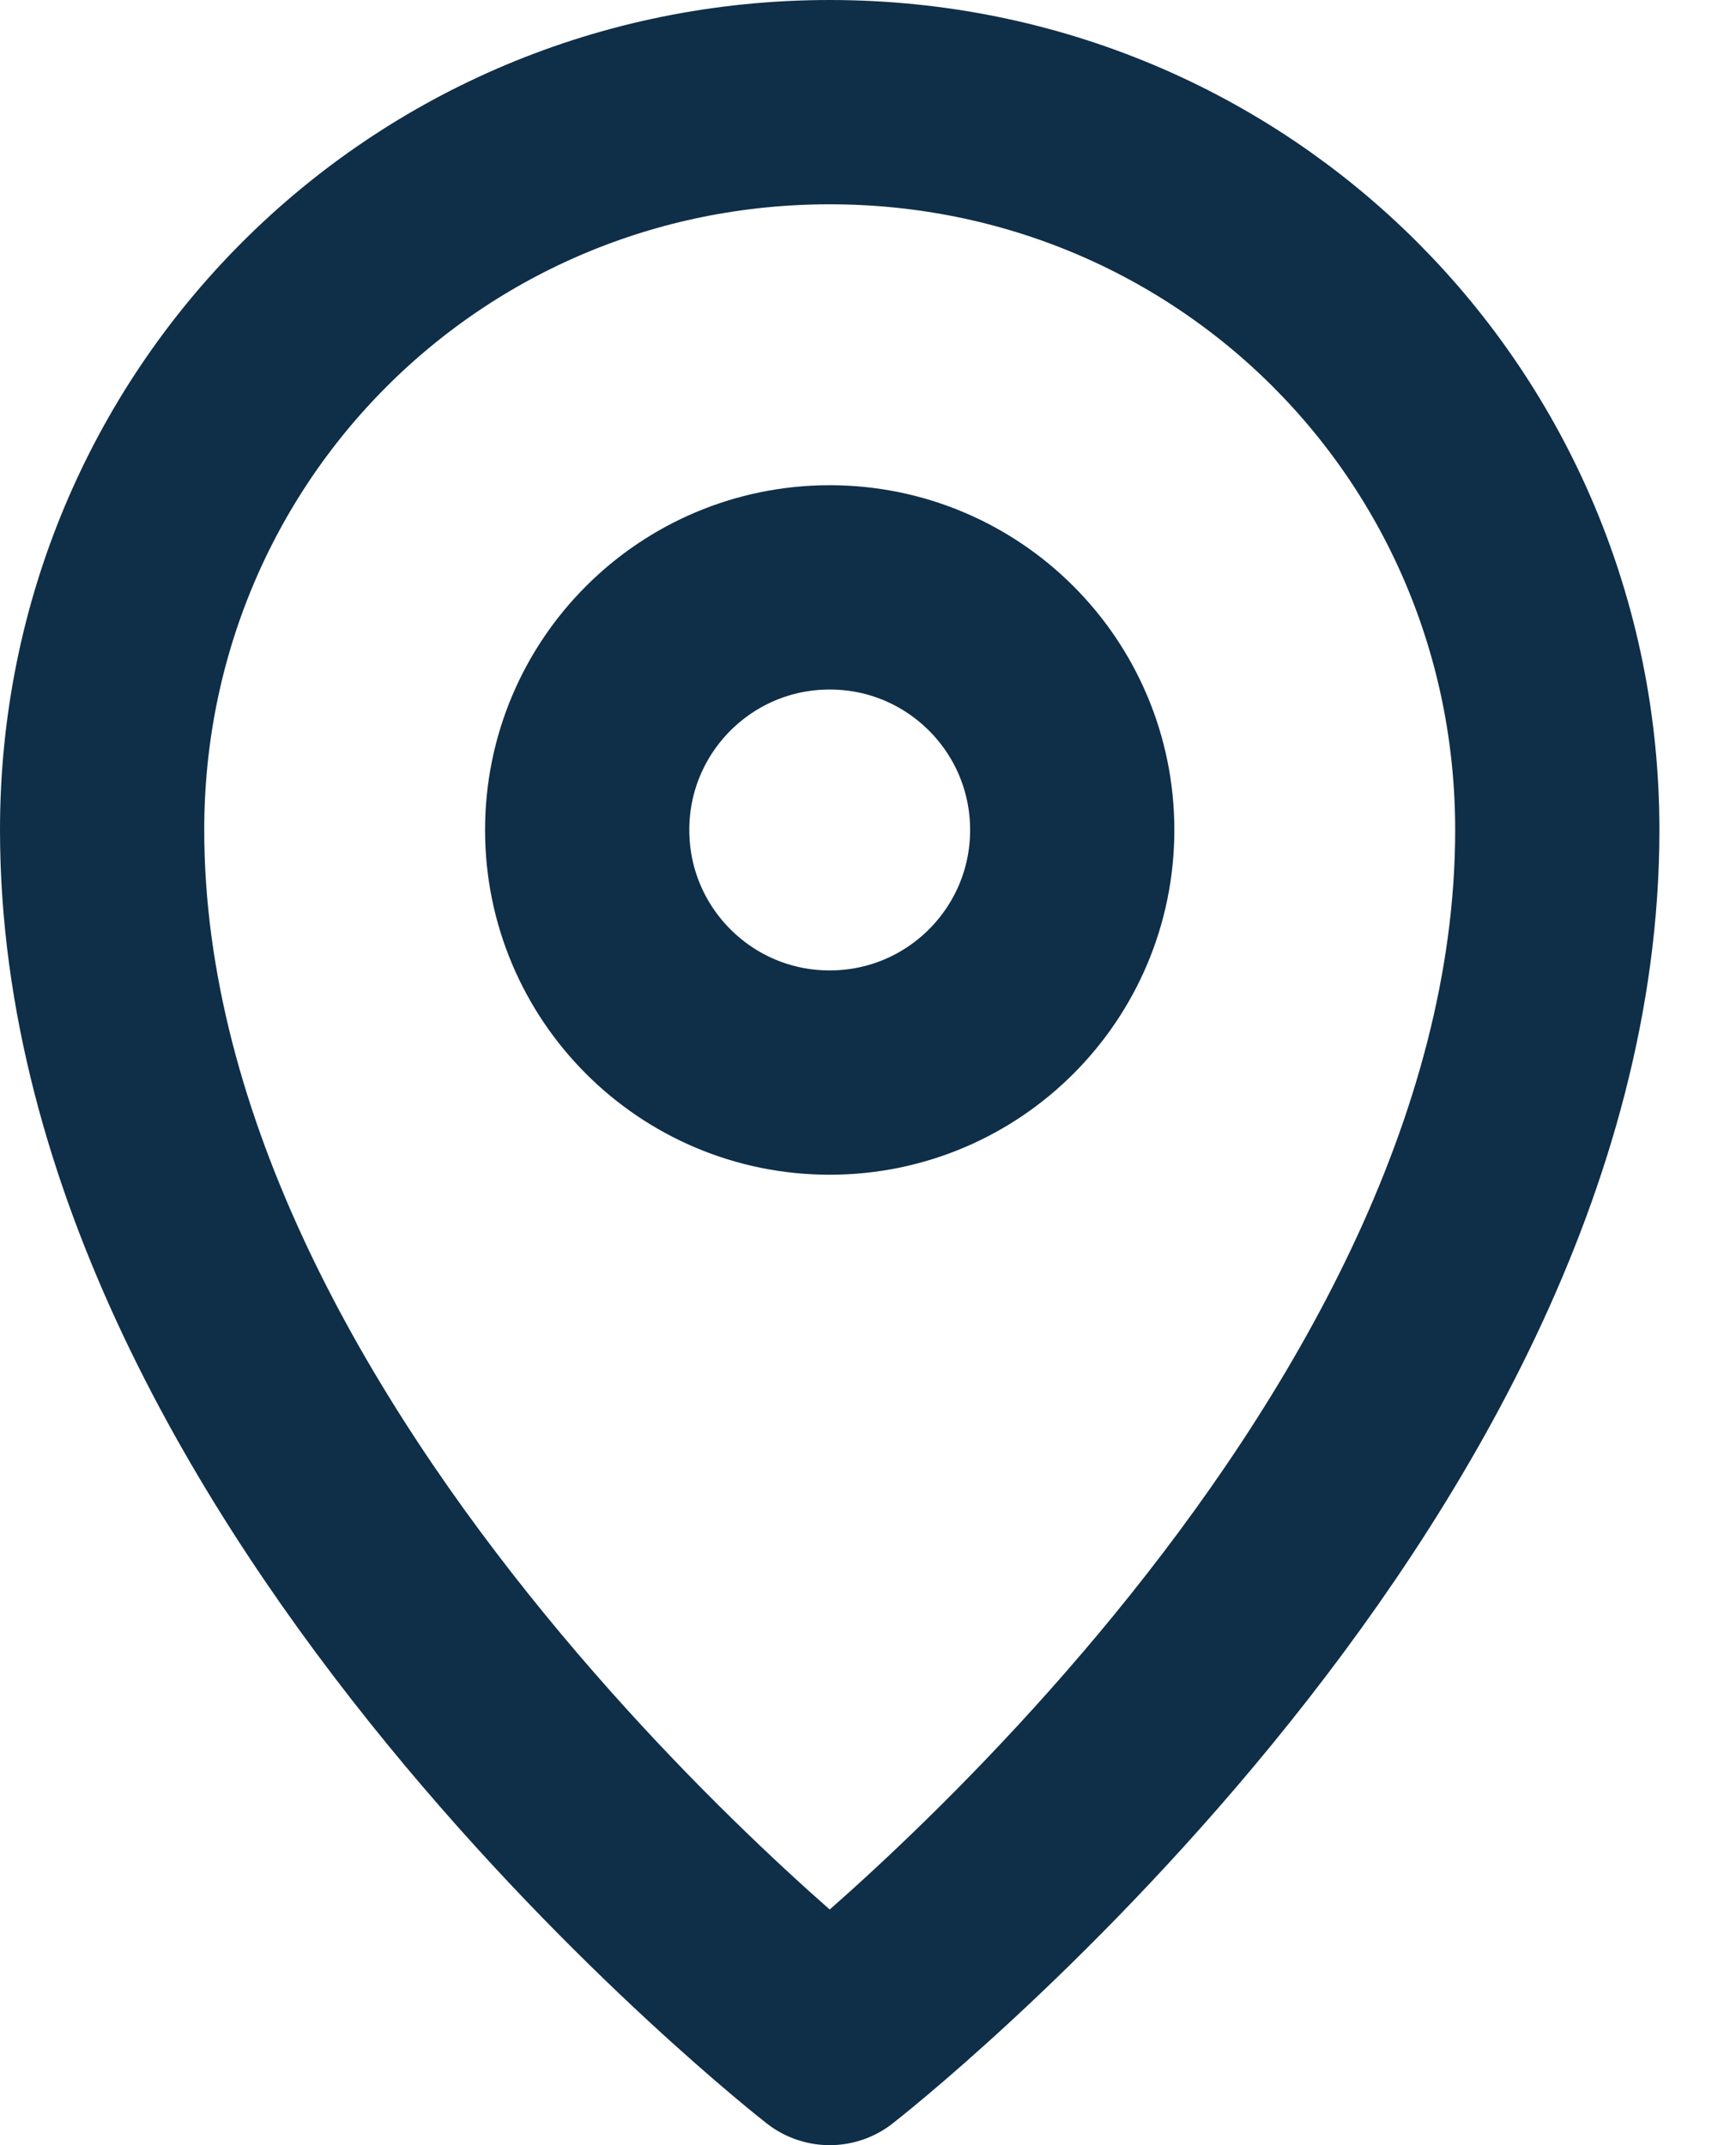
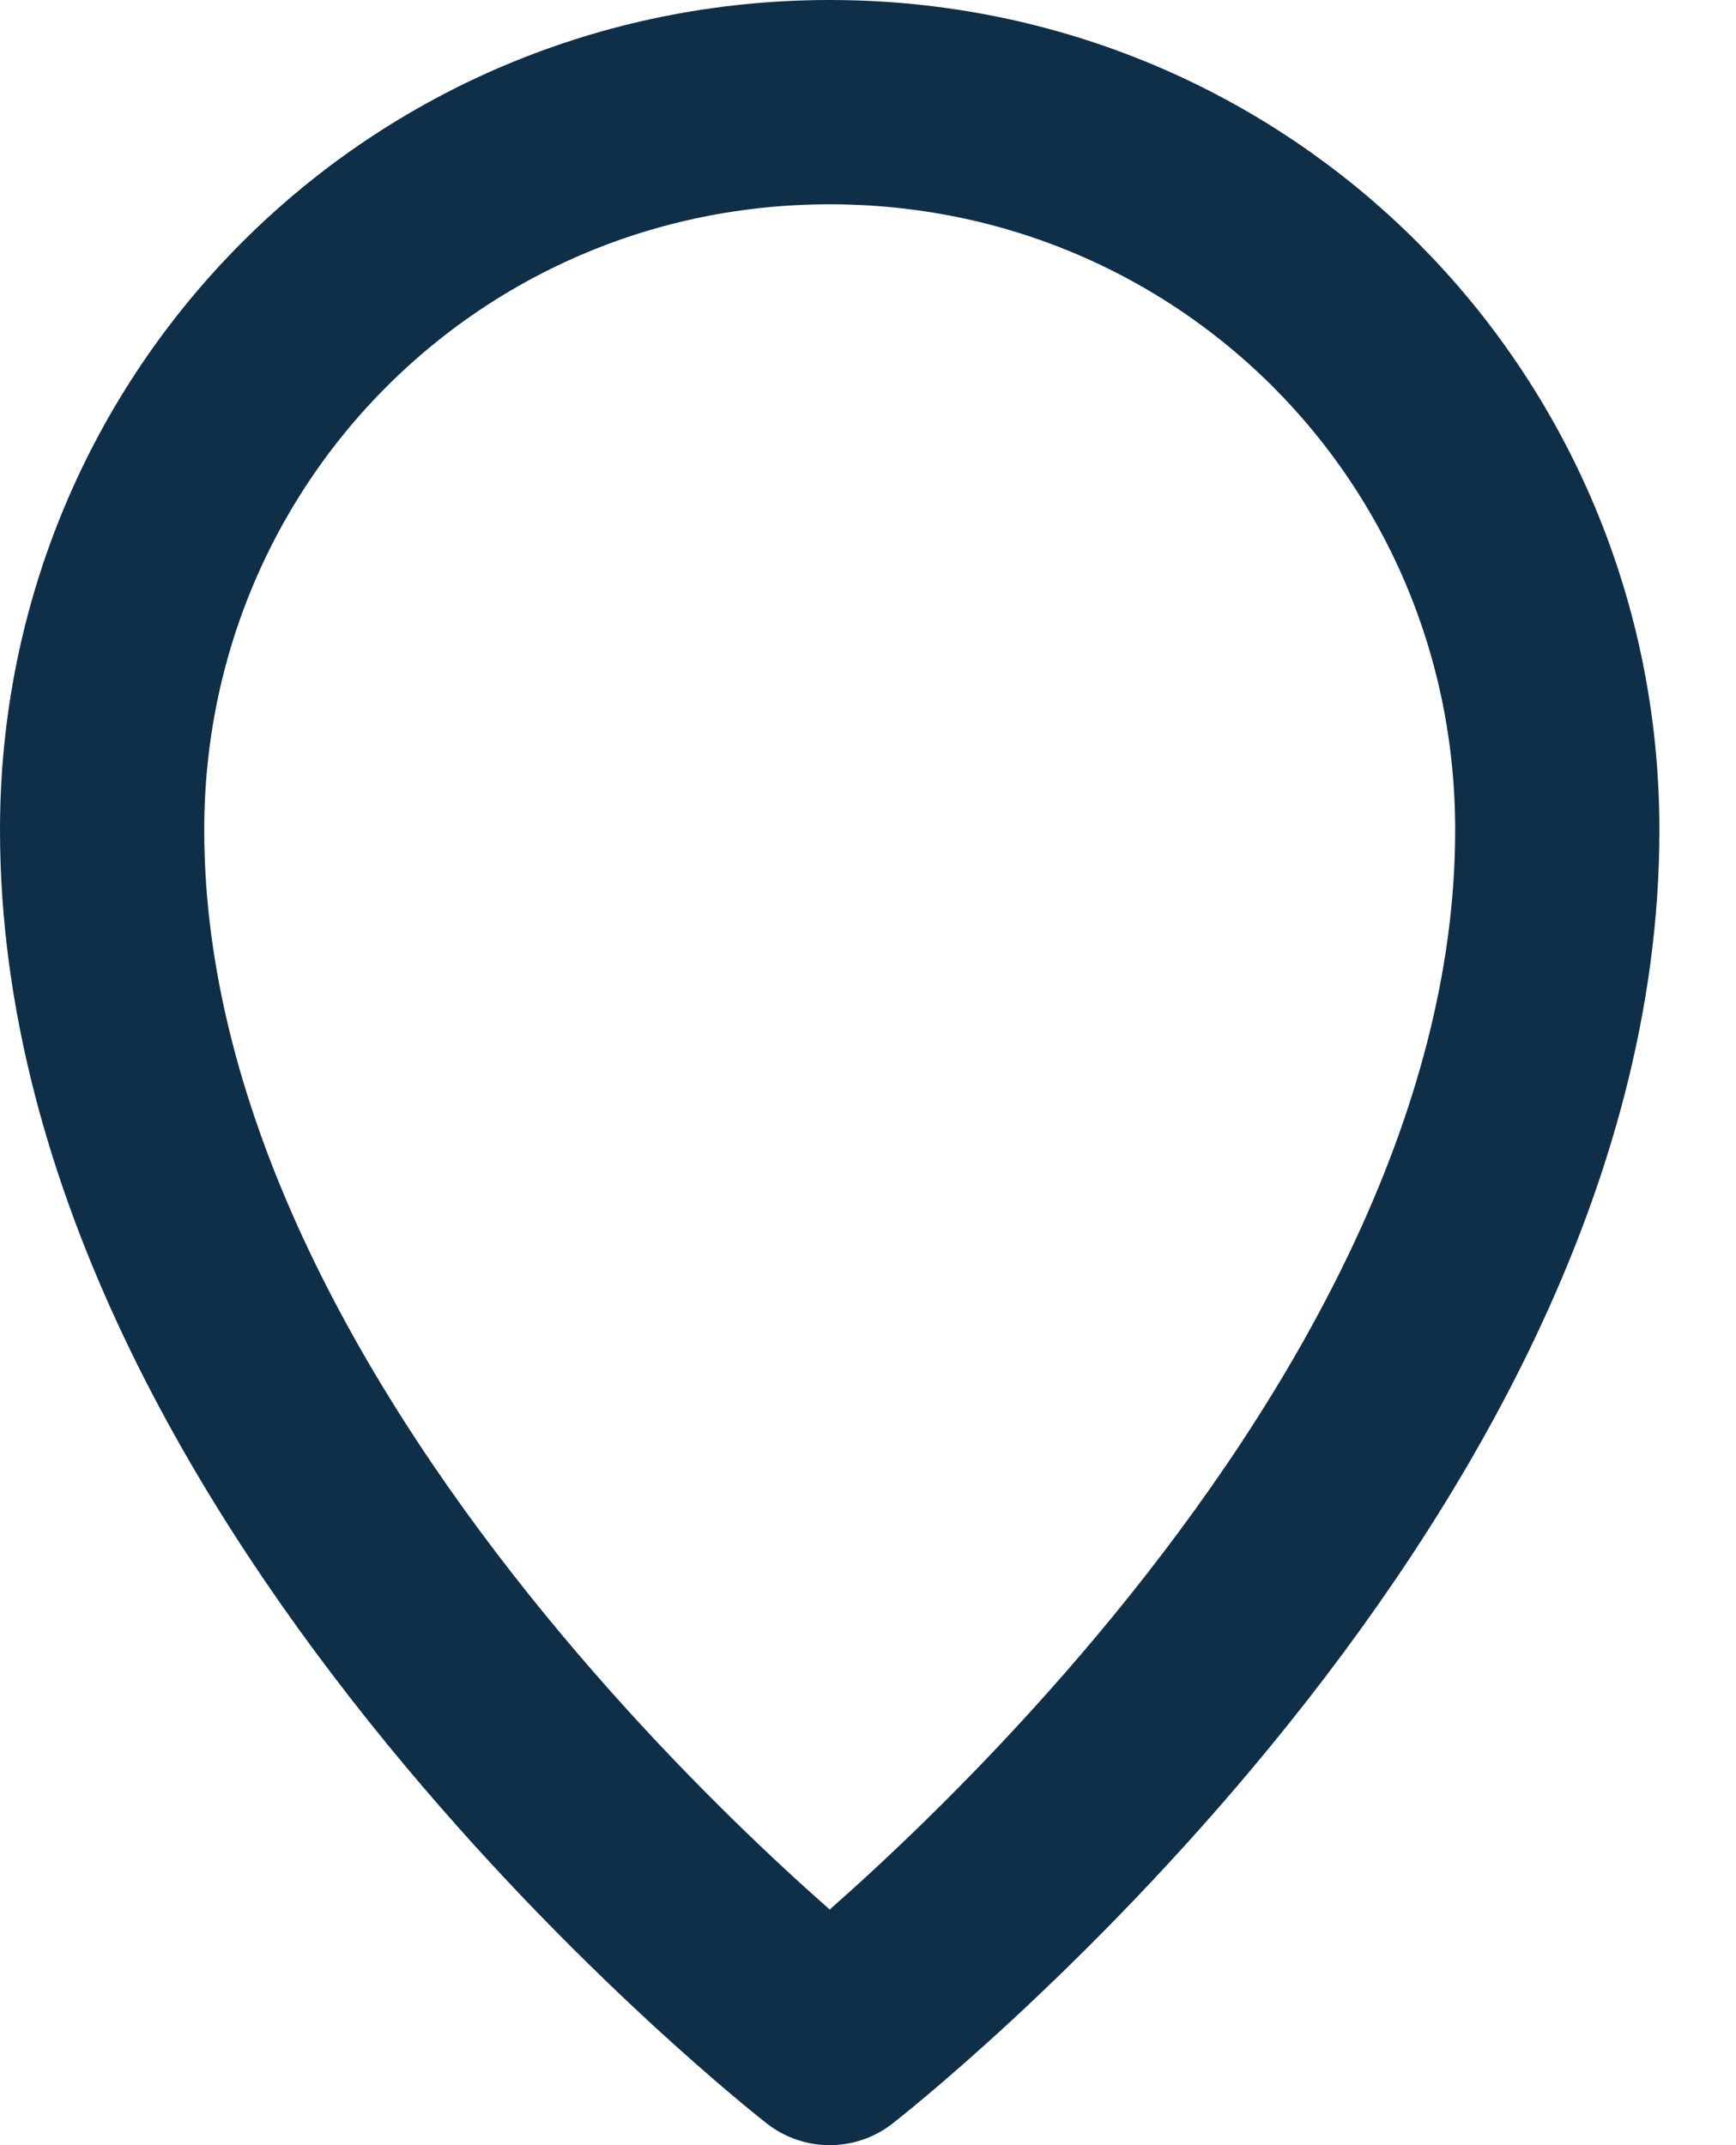
<svg xmlns="http://www.w3.org/2000/svg" width="17" height="21" viewBox="0 0 17 21" fill="none">
  <path d="M15.25 8.125C15.25 14.458 8.125 20 8.125 20C8.125 20 1 14.458 1 8.125C1 4.167 4.167 1 8.125 1C12.083 1 15.25 4.167 15.25 8.125Z" stroke="#0F2E48" stroke-width="2" stroke-miterlimit="10" stroke-linejoin="round" />
-   <path d="M8.125 10.5C9.437 10.5 10.5 9.437 10.5 8.125C10.5 6.813 9.437 5.75 8.125 5.75C6.813 5.75 5.75 6.813 5.75 8.125C5.75 9.437 6.813 10.5 8.125 10.5Z" stroke="#0F2E48" stroke-width="2" stroke-miterlimit="10" stroke-linejoin="round" />
</svg>